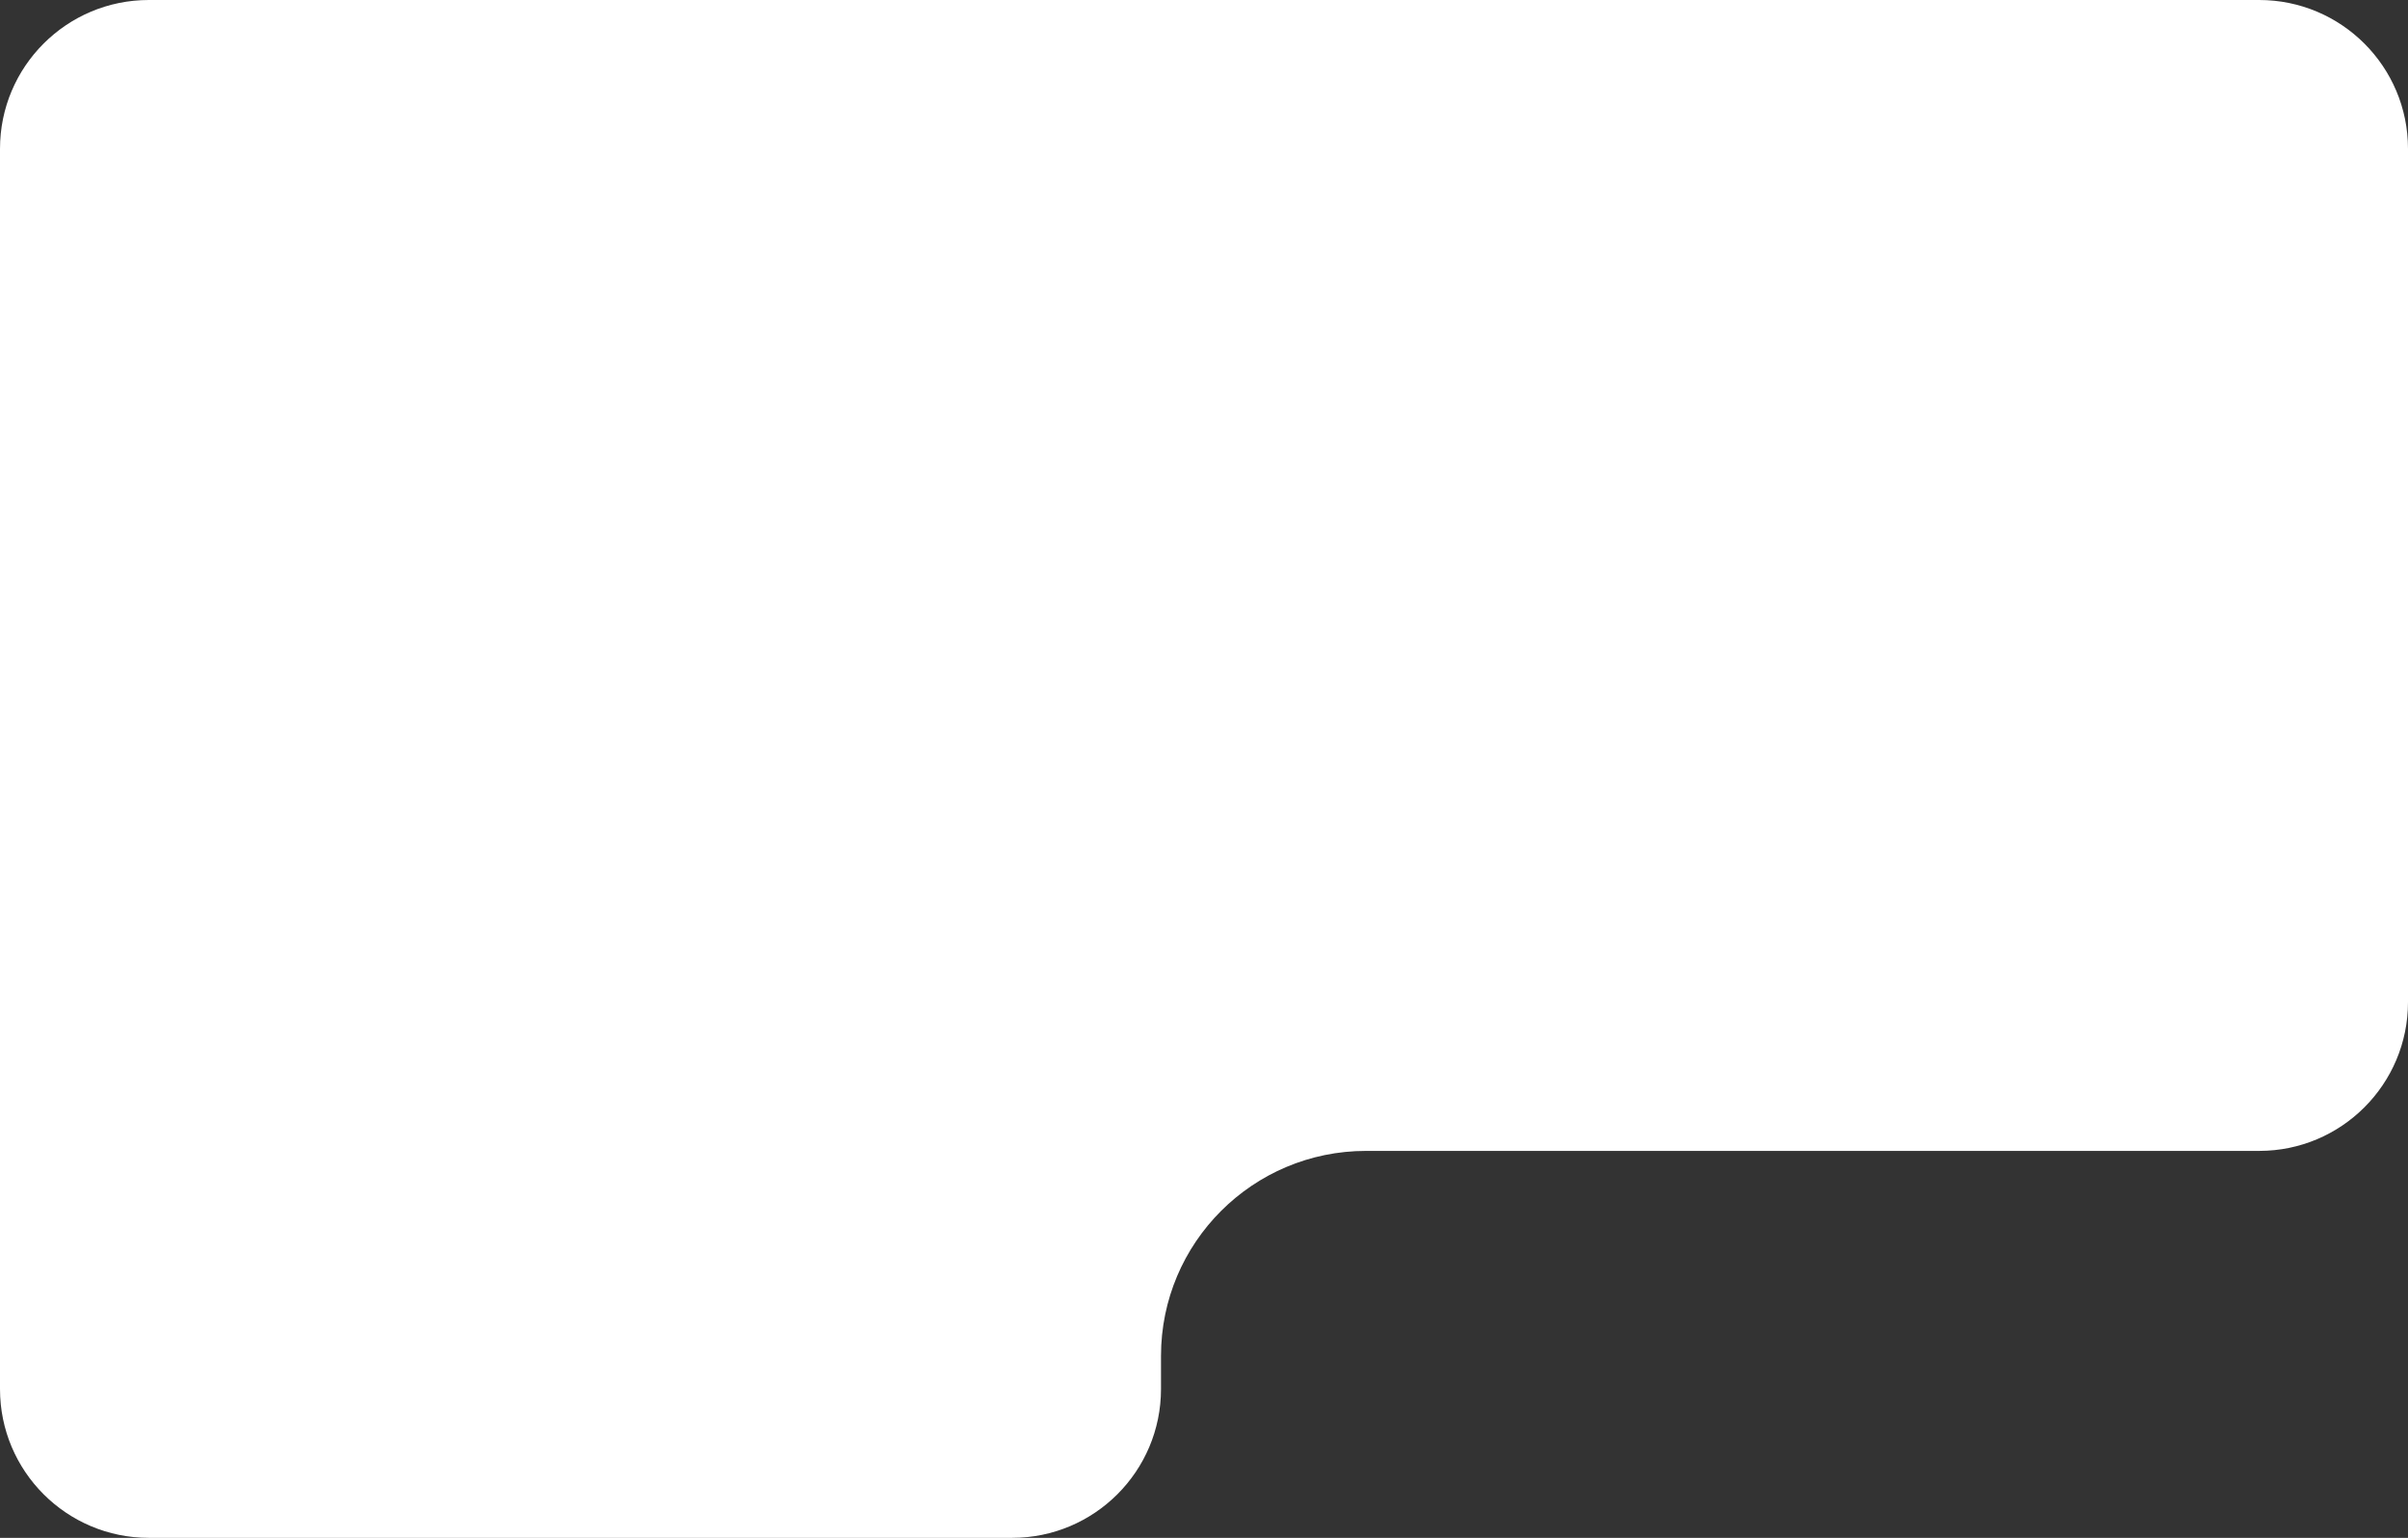
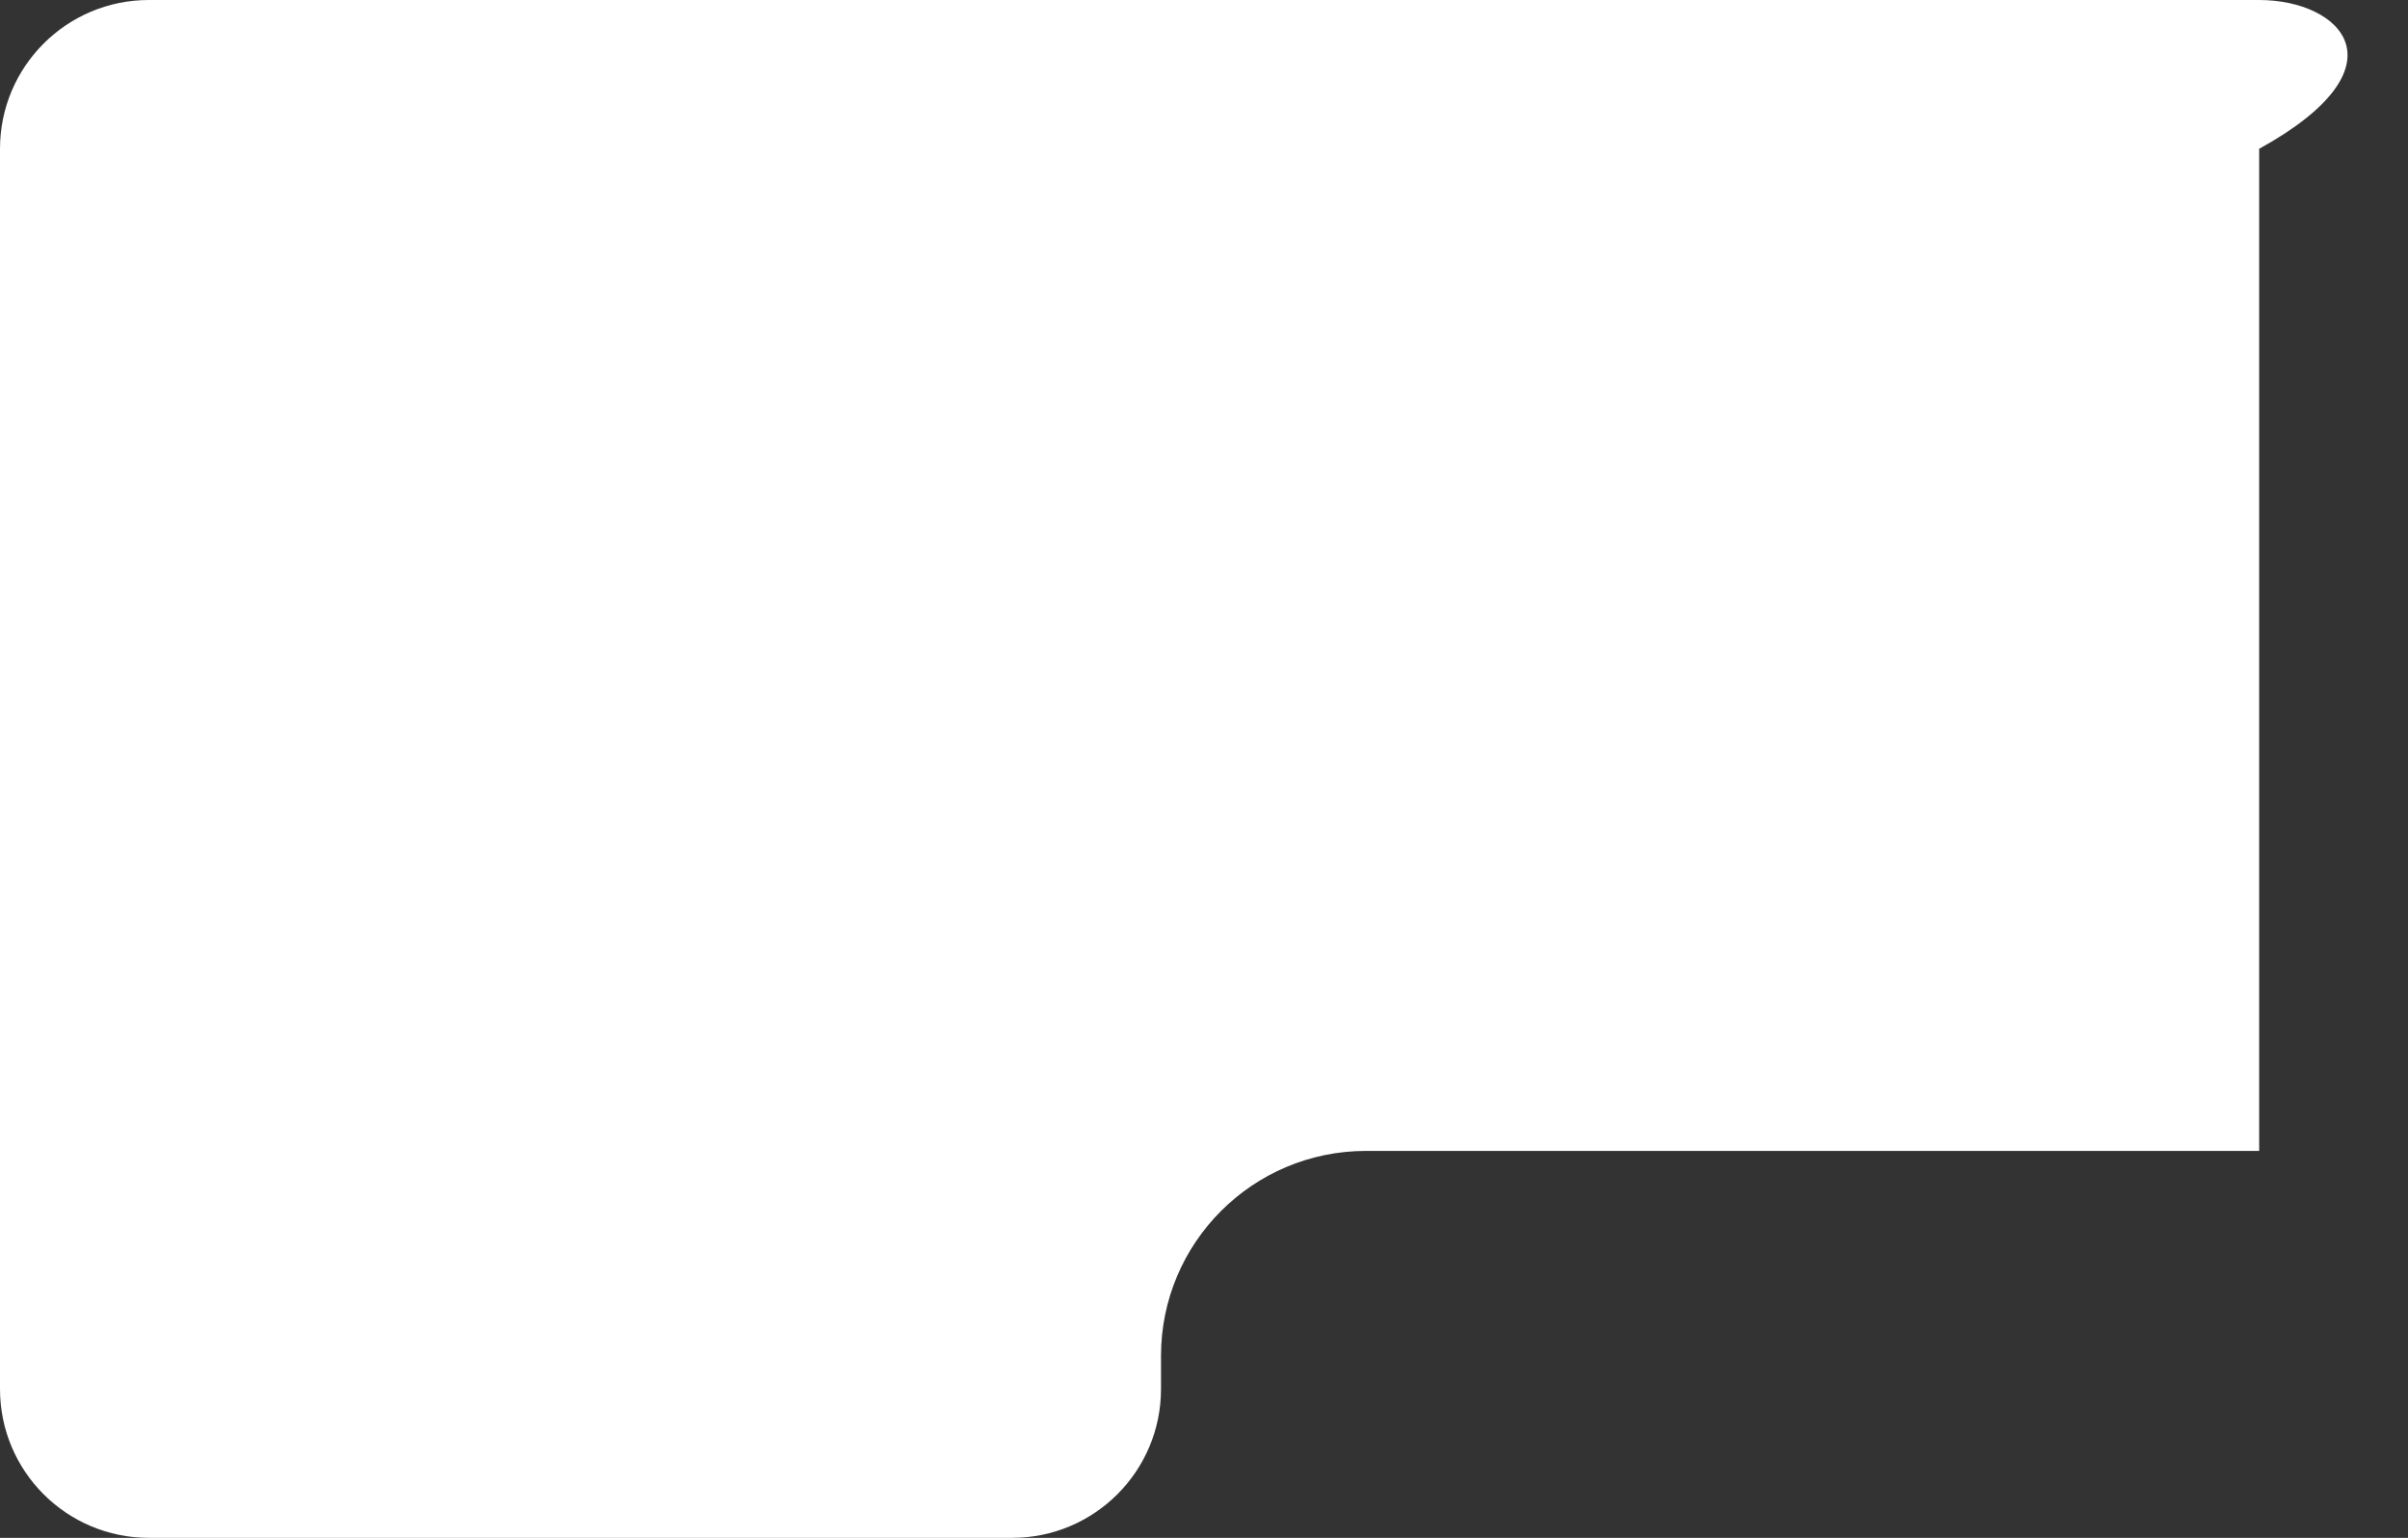
<svg xmlns="http://www.w3.org/2000/svg" width="728" height="465" viewBox="0 0 728 465" fill="none">
  <rect x="0" y="0" width="728" height="465" fill="#333333" stroke="none" />
-   <path fill-rule="evenodd" clip-rule="evenodd" d="M45 0C20.147 0 0 20.147 0 45V276V303V420C0 444.853 20.147 465 45 465H306C330.853 465 351 444.853 351 420V410C351 375.758 378.758 348 413 348H683C707.853 348 728 327.853 728 303V45C728 20.147 707.853 0 683 0H45Z" fill="white" />
+   <path fill-rule="evenodd" clip-rule="evenodd" d="M45 0C20.147 0 0 20.147 0 45V276V303V420C0 444.853 20.147 465 45 465H306C330.853 465 351 444.853 351 420V410C351 375.758 378.758 348 413 348H683V45C728 20.147 707.853 0 683 0H45Z" fill="white" />
</svg>